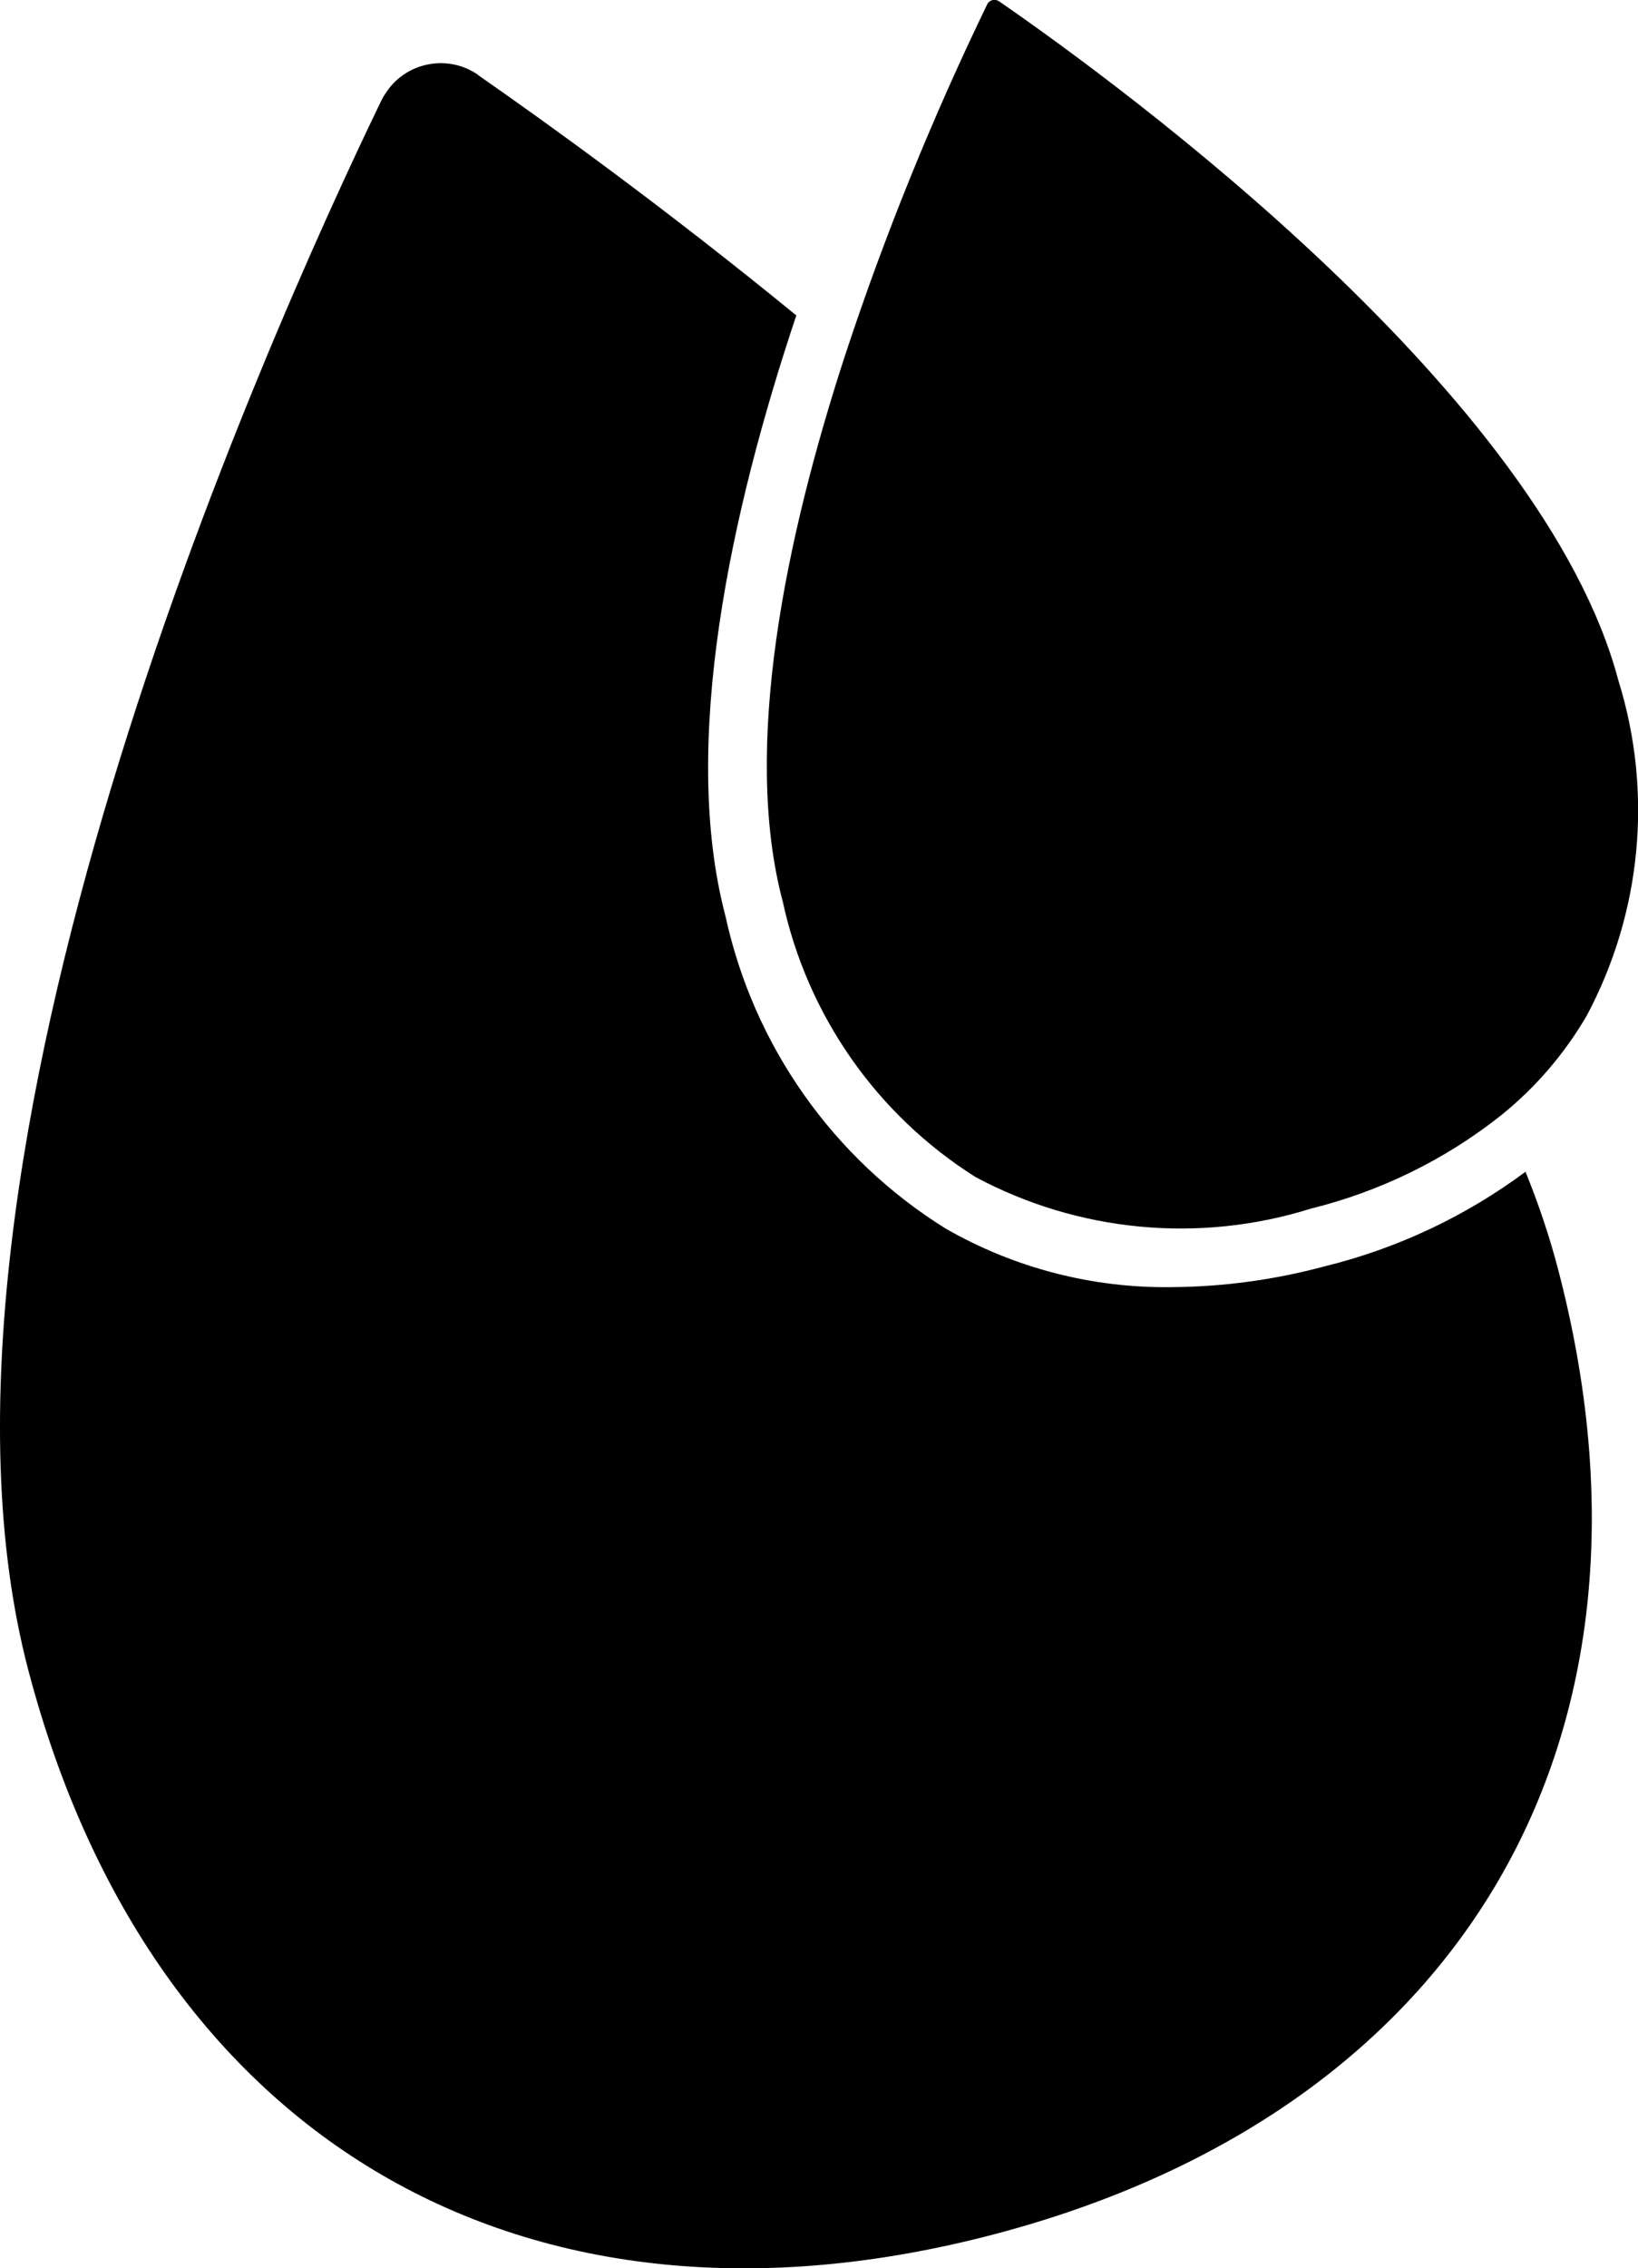
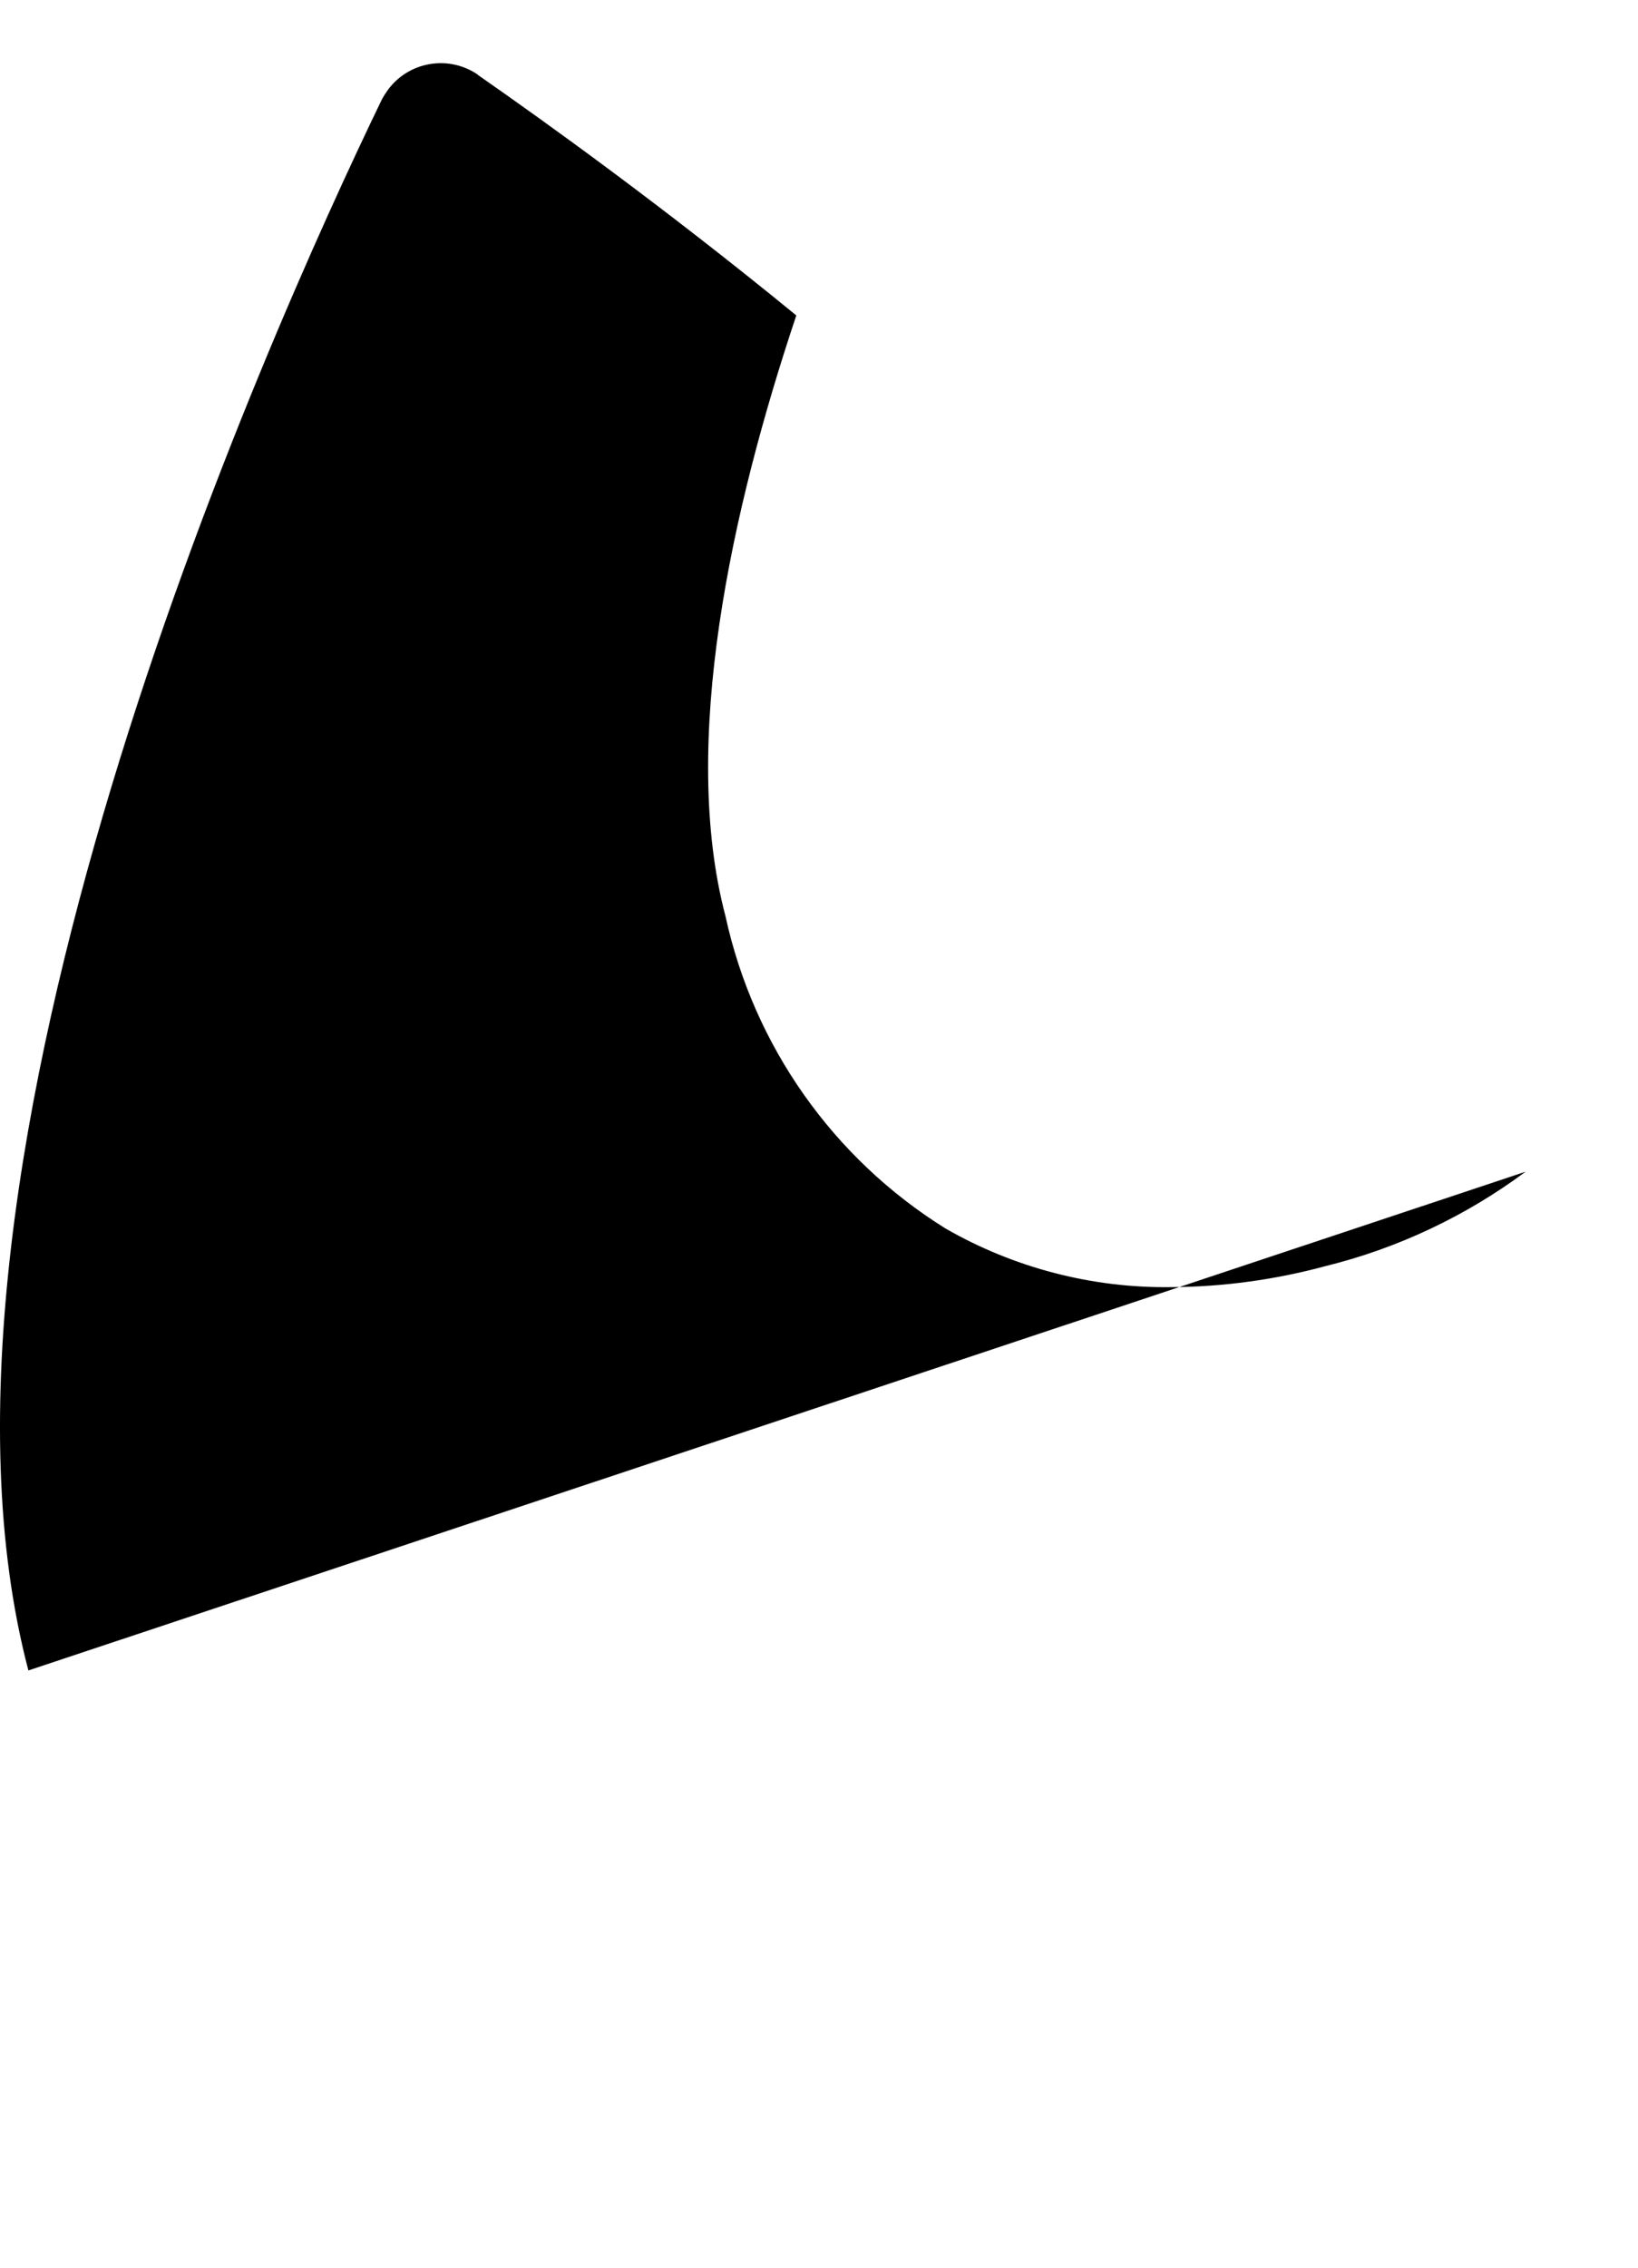
<svg xmlns="http://www.w3.org/2000/svg" id="Layer_2" data-name="Layer 2" viewBox="0 0 99.23 137.35">
  <g id="Layer_1-2" data-name="Layer 1">
    <g id="Group_139" data-name="Group 139">
-       <path id="Path_356" data-name="Path 356" d="m92.42,70.95c-3.62,2.69-7.75,4.64-12.13,5.72-3.04.82-6.16,1.25-9.31,1.27-4.8.07-9.54-1.16-13.7-3.55-6.81-4.24-11.62-11.06-13.33-18.91-2.76-10.46.34-24.58,4.29-36.38-8.07-6.6-15.18-11.7-19.3-14.57h.02c-1.81-1.25-4.29-.79-5.53,1.01,0,0,0,0,0,.01-.12.16-.23.34-.32.52C16.04,20.69-6.32,70.63,1.72,101.15c7.48,28.45,30.1,41.62,58.52,34.14,28.42-7.48,41.62-30.1,34.12-58.54-.52-1.97-1.17-3.89-1.94-5.78" />
-       <path id="Path_357" data-name="Path 357" d="m47.41,54.55c1.49,6.92,5.69,12.94,11.68,16.72,6.24,3.34,13.56,4.03,20.31,1.92,4.2-1.04,8.14-2.96,11.53-5.65,2.08-1.67,3.84-3.72,5.19-6.03,3.33-6.24,4.03-13.55,1.92-20.31C93.49,24,68.2,5.38,60.54.09l-.09-.05c-.06-.03-.12-.04-.18-.04h-.11c-.14.02-.27.11-.34.23-3.34,6.9-6.23,14.01-8.63,21.3-3.59,11.02-6.24,23.7-3.78,33.03" />
+       <path id="Path_356" data-name="Path 356" d="m92.42,70.95c-3.62,2.69-7.75,4.64-12.13,5.72-3.04.82-6.16,1.25-9.31,1.27-4.8.07-9.54-1.16-13.7-3.55-6.81-4.24-11.62-11.06-13.33-18.91-2.76-10.46.34-24.58,4.29-36.38-8.07-6.6-15.18-11.7-19.3-14.57h.02c-1.81-1.25-4.29-.79-5.53,1.01,0,0,0,0,0,.01-.12.16-.23.34-.32.52C16.04,20.69-6.32,70.63,1.72,101.15" />
    </g>
  </g>
</svg>